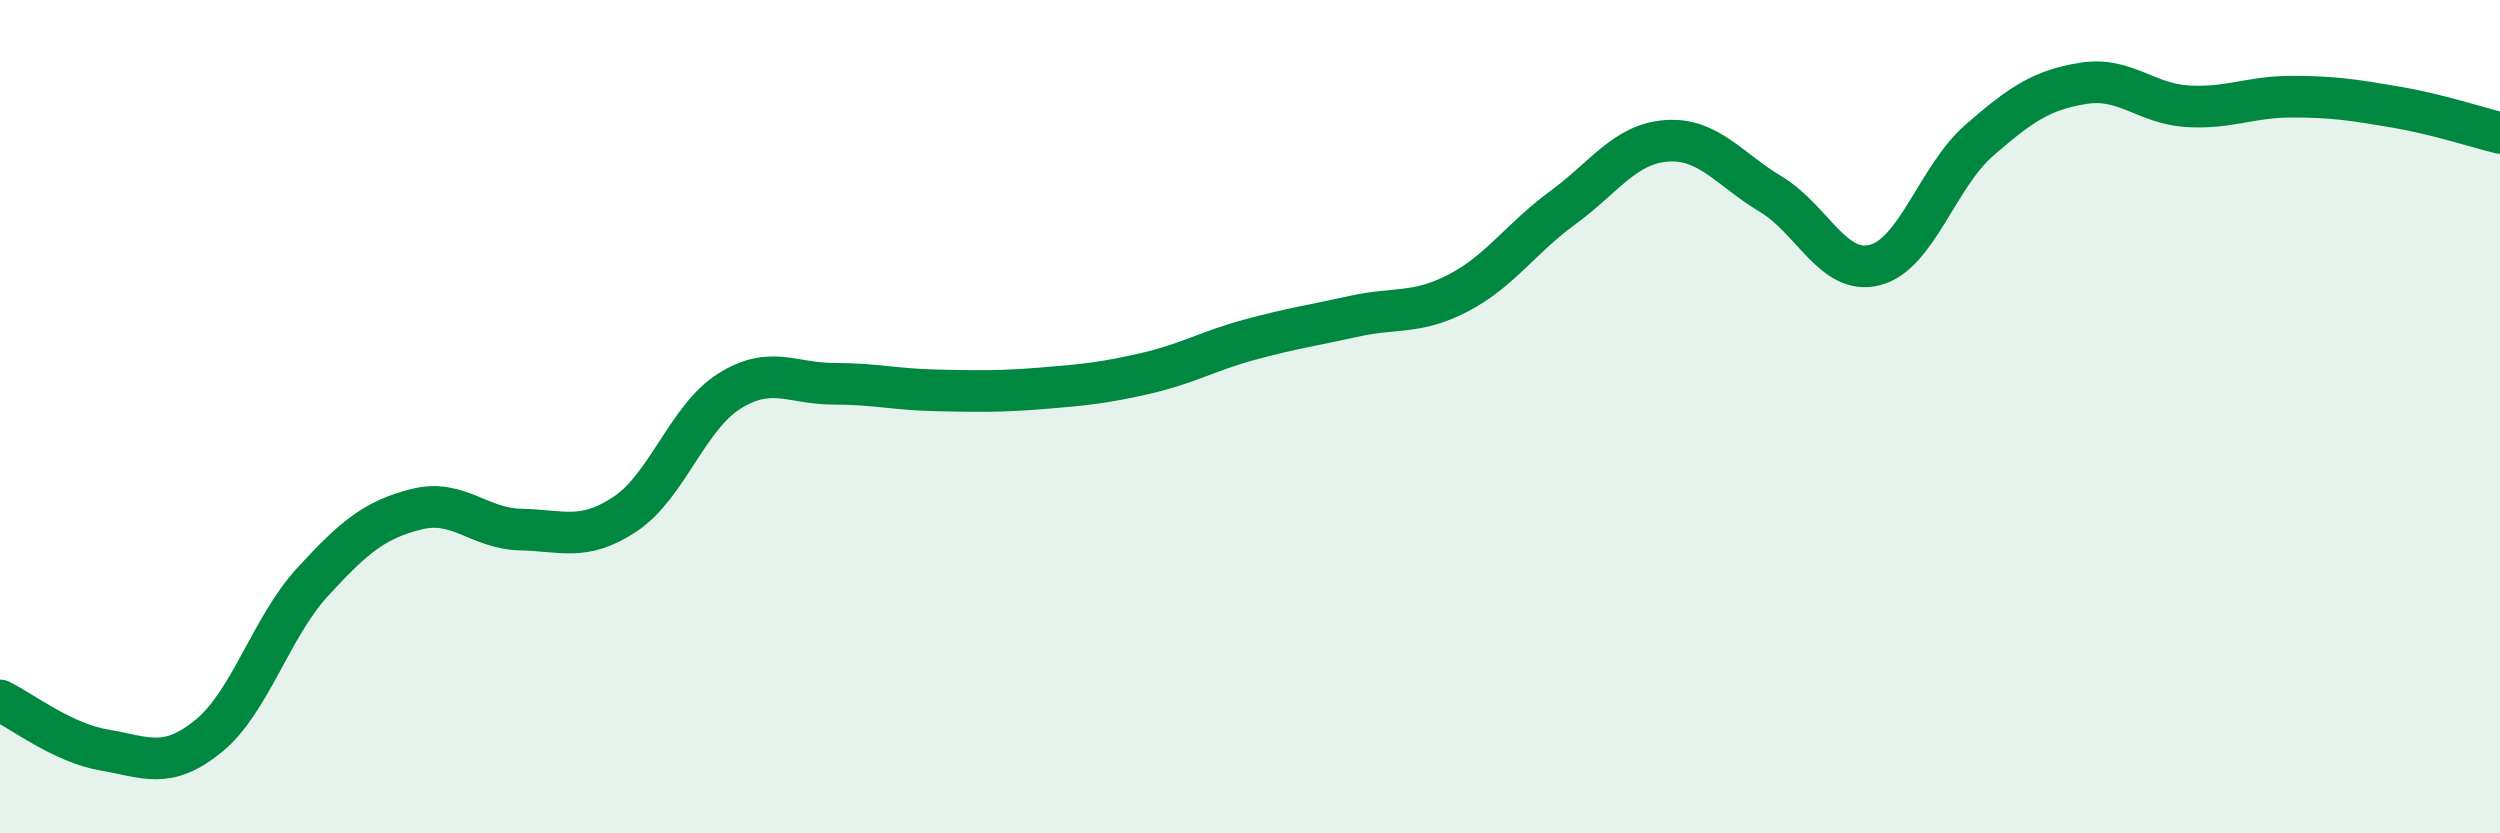
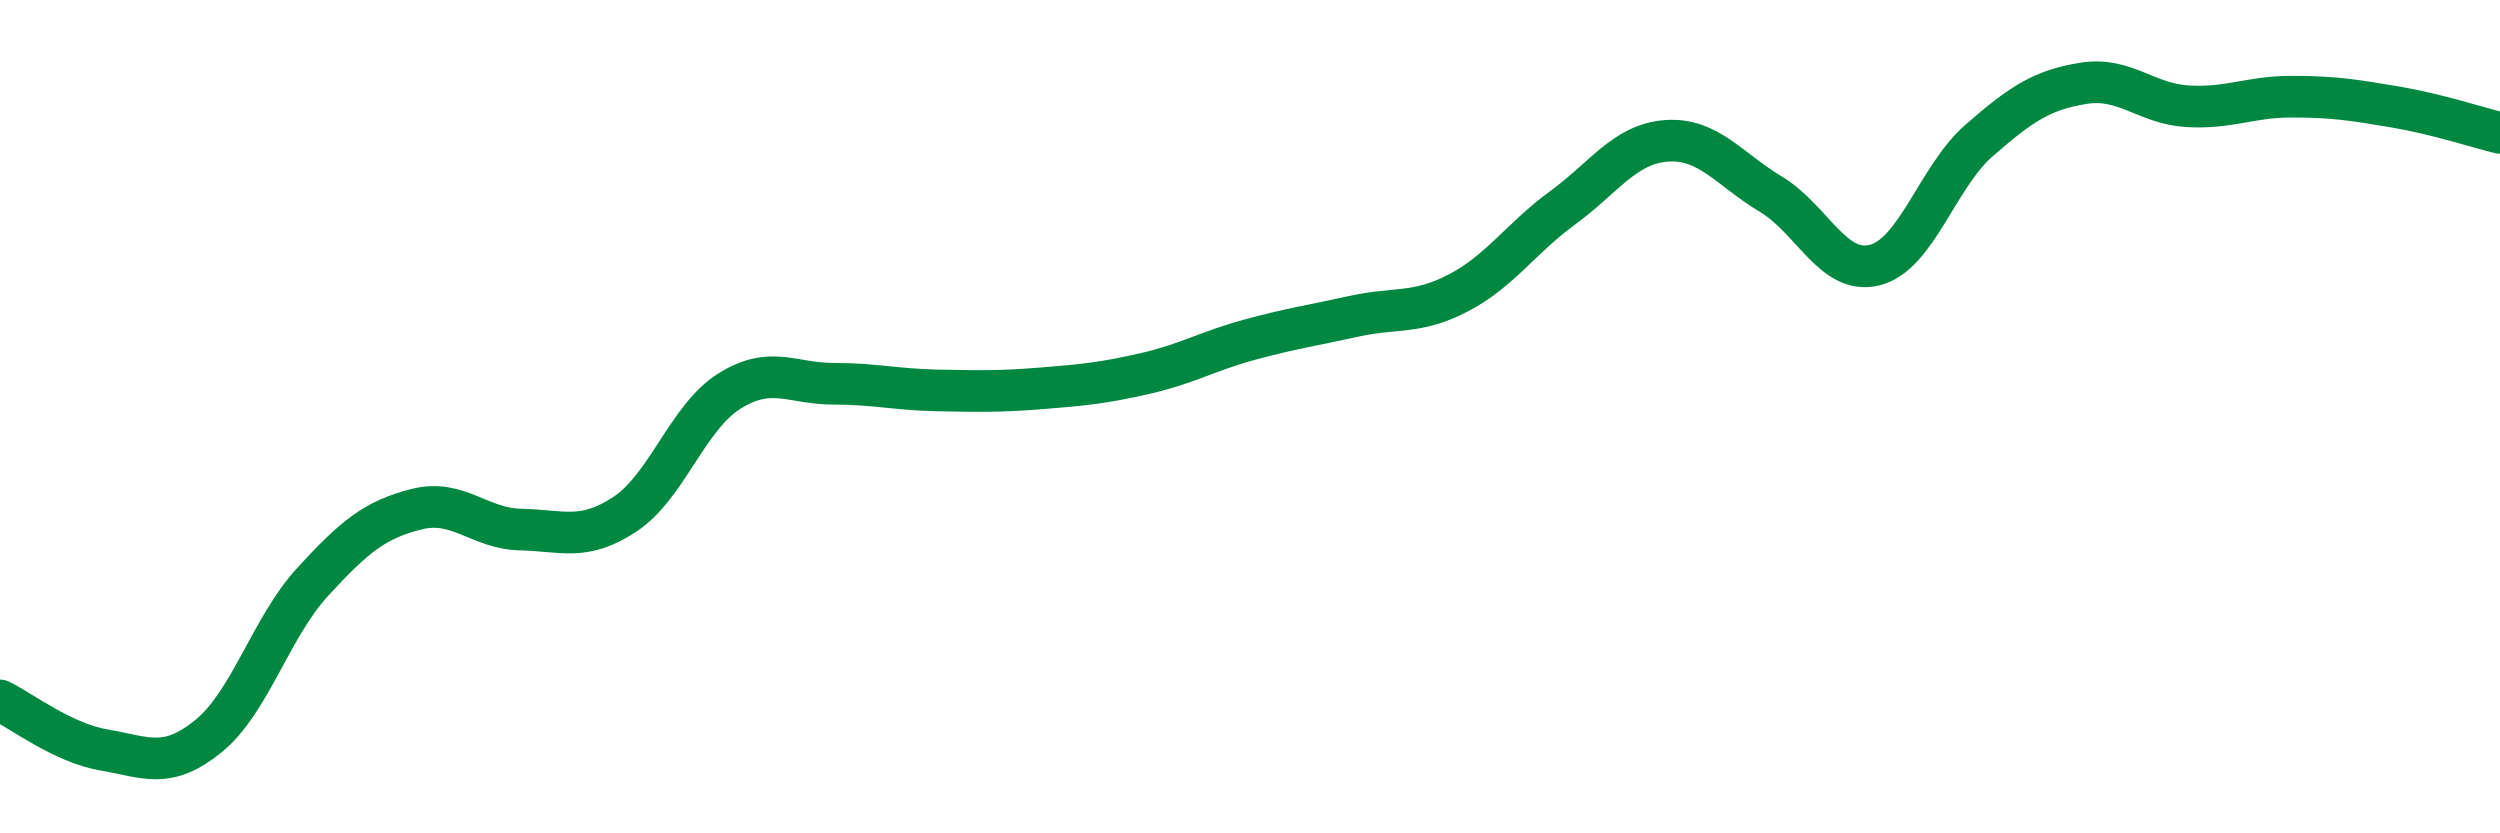
<svg xmlns="http://www.w3.org/2000/svg" width="60" height="20" viewBox="0 0 60 20">
-   <path d="M 0,16.81 C 0.5,17.05 1.5,17.83 2.5,18 C 3.5,18.17 4,18.48 5,17.67 C 6,16.86 6.5,15.06 7.5,13.97 C 8.5,12.88 9,12.47 10,12.22 C 11,11.97 11.5,12.69 12.5,12.71 C 13.5,12.73 14,13 15,12.34 C 16,11.68 16.5,10.02 17.5,9.39 C 18.5,8.76 19,9.21 20,9.21 C 21,9.21 21.5,9.35 22.5,9.37 C 23.5,9.39 24,9.4 25,9.32 C 26,9.24 26.5,9.19 27.5,8.96 C 28.5,8.73 29,8.42 30,8.15 C 31,7.88 31.5,7.81 32.5,7.59 C 33.5,7.37 34,7.55 35,7.03 C 36,6.51 36.5,5.72 37.5,4.99 C 38.5,4.26 39,3.45 40,3.38 C 41,3.31 41.5,4.06 42.5,4.66 C 43.5,5.26 44,6.62 45,6.36 C 46,6.1 46.5,4.24 47.5,3.37 C 48.5,2.5 49,2.16 50,2 C 51,1.84 51.5,2.49 52.5,2.55 C 53.5,2.61 54,2.32 55,2.32 C 56,2.32 56.5,2.4 57.5,2.57 C 58.5,2.74 59.5,3.07 60,3.19L60 20L0 20Z" fill="#008740" opacity="0.1" stroke-linecap="round" stroke-linejoin="round" />
  <path d="M 0,16.81 C 0.5,17.05 1.5,17.83 2.5,18 C 3.5,18.17 4,18.48 5,17.67 C 6,16.86 6.5,15.06 7.5,13.97 C 8.5,12.88 9,12.47 10,12.22 C 11,11.97 11.5,12.69 12.5,12.71 C 13.5,12.73 14,13 15,12.34 C 16,11.68 16.5,10.02 17.5,9.39 C 18.5,8.76 19,9.21 20,9.21 C 21,9.21 21.5,9.35 22.5,9.37 C 23.5,9.39 24,9.4 25,9.32 C 26,9.24 26.5,9.19 27.5,8.96 C 28.5,8.73 29,8.42 30,8.15 C 31,7.88 31.5,7.81 32.5,7.59 C 33.5,7.37 34,7.55 35,7.03 C 36,6.51 36.5,5.72 37.5,4.99 C 38.5,4.26 39,3.45 40,3.38 C 41,3.31 41.5,4.06 42.5,4.66 C 43.5,5.26 44,6.62 45,6.36 C 46,6.1 46.5,4.24 47.5,3.37 C 48.5,2.5 49,2.16 50,2 C 51,1.84 51.5,2.49 52.5,2.55 C 53.5,2.61 54,2.32 55,2.32 C 56,2.32 56.5,2.4 57.5,2.57 C 58.5,2.74 59.5,3.07 60,3.19" stroke="#008740" stroke-width="1" fill="none" stroke-linecap="round" stroke-linejoin="round" />
</svg>